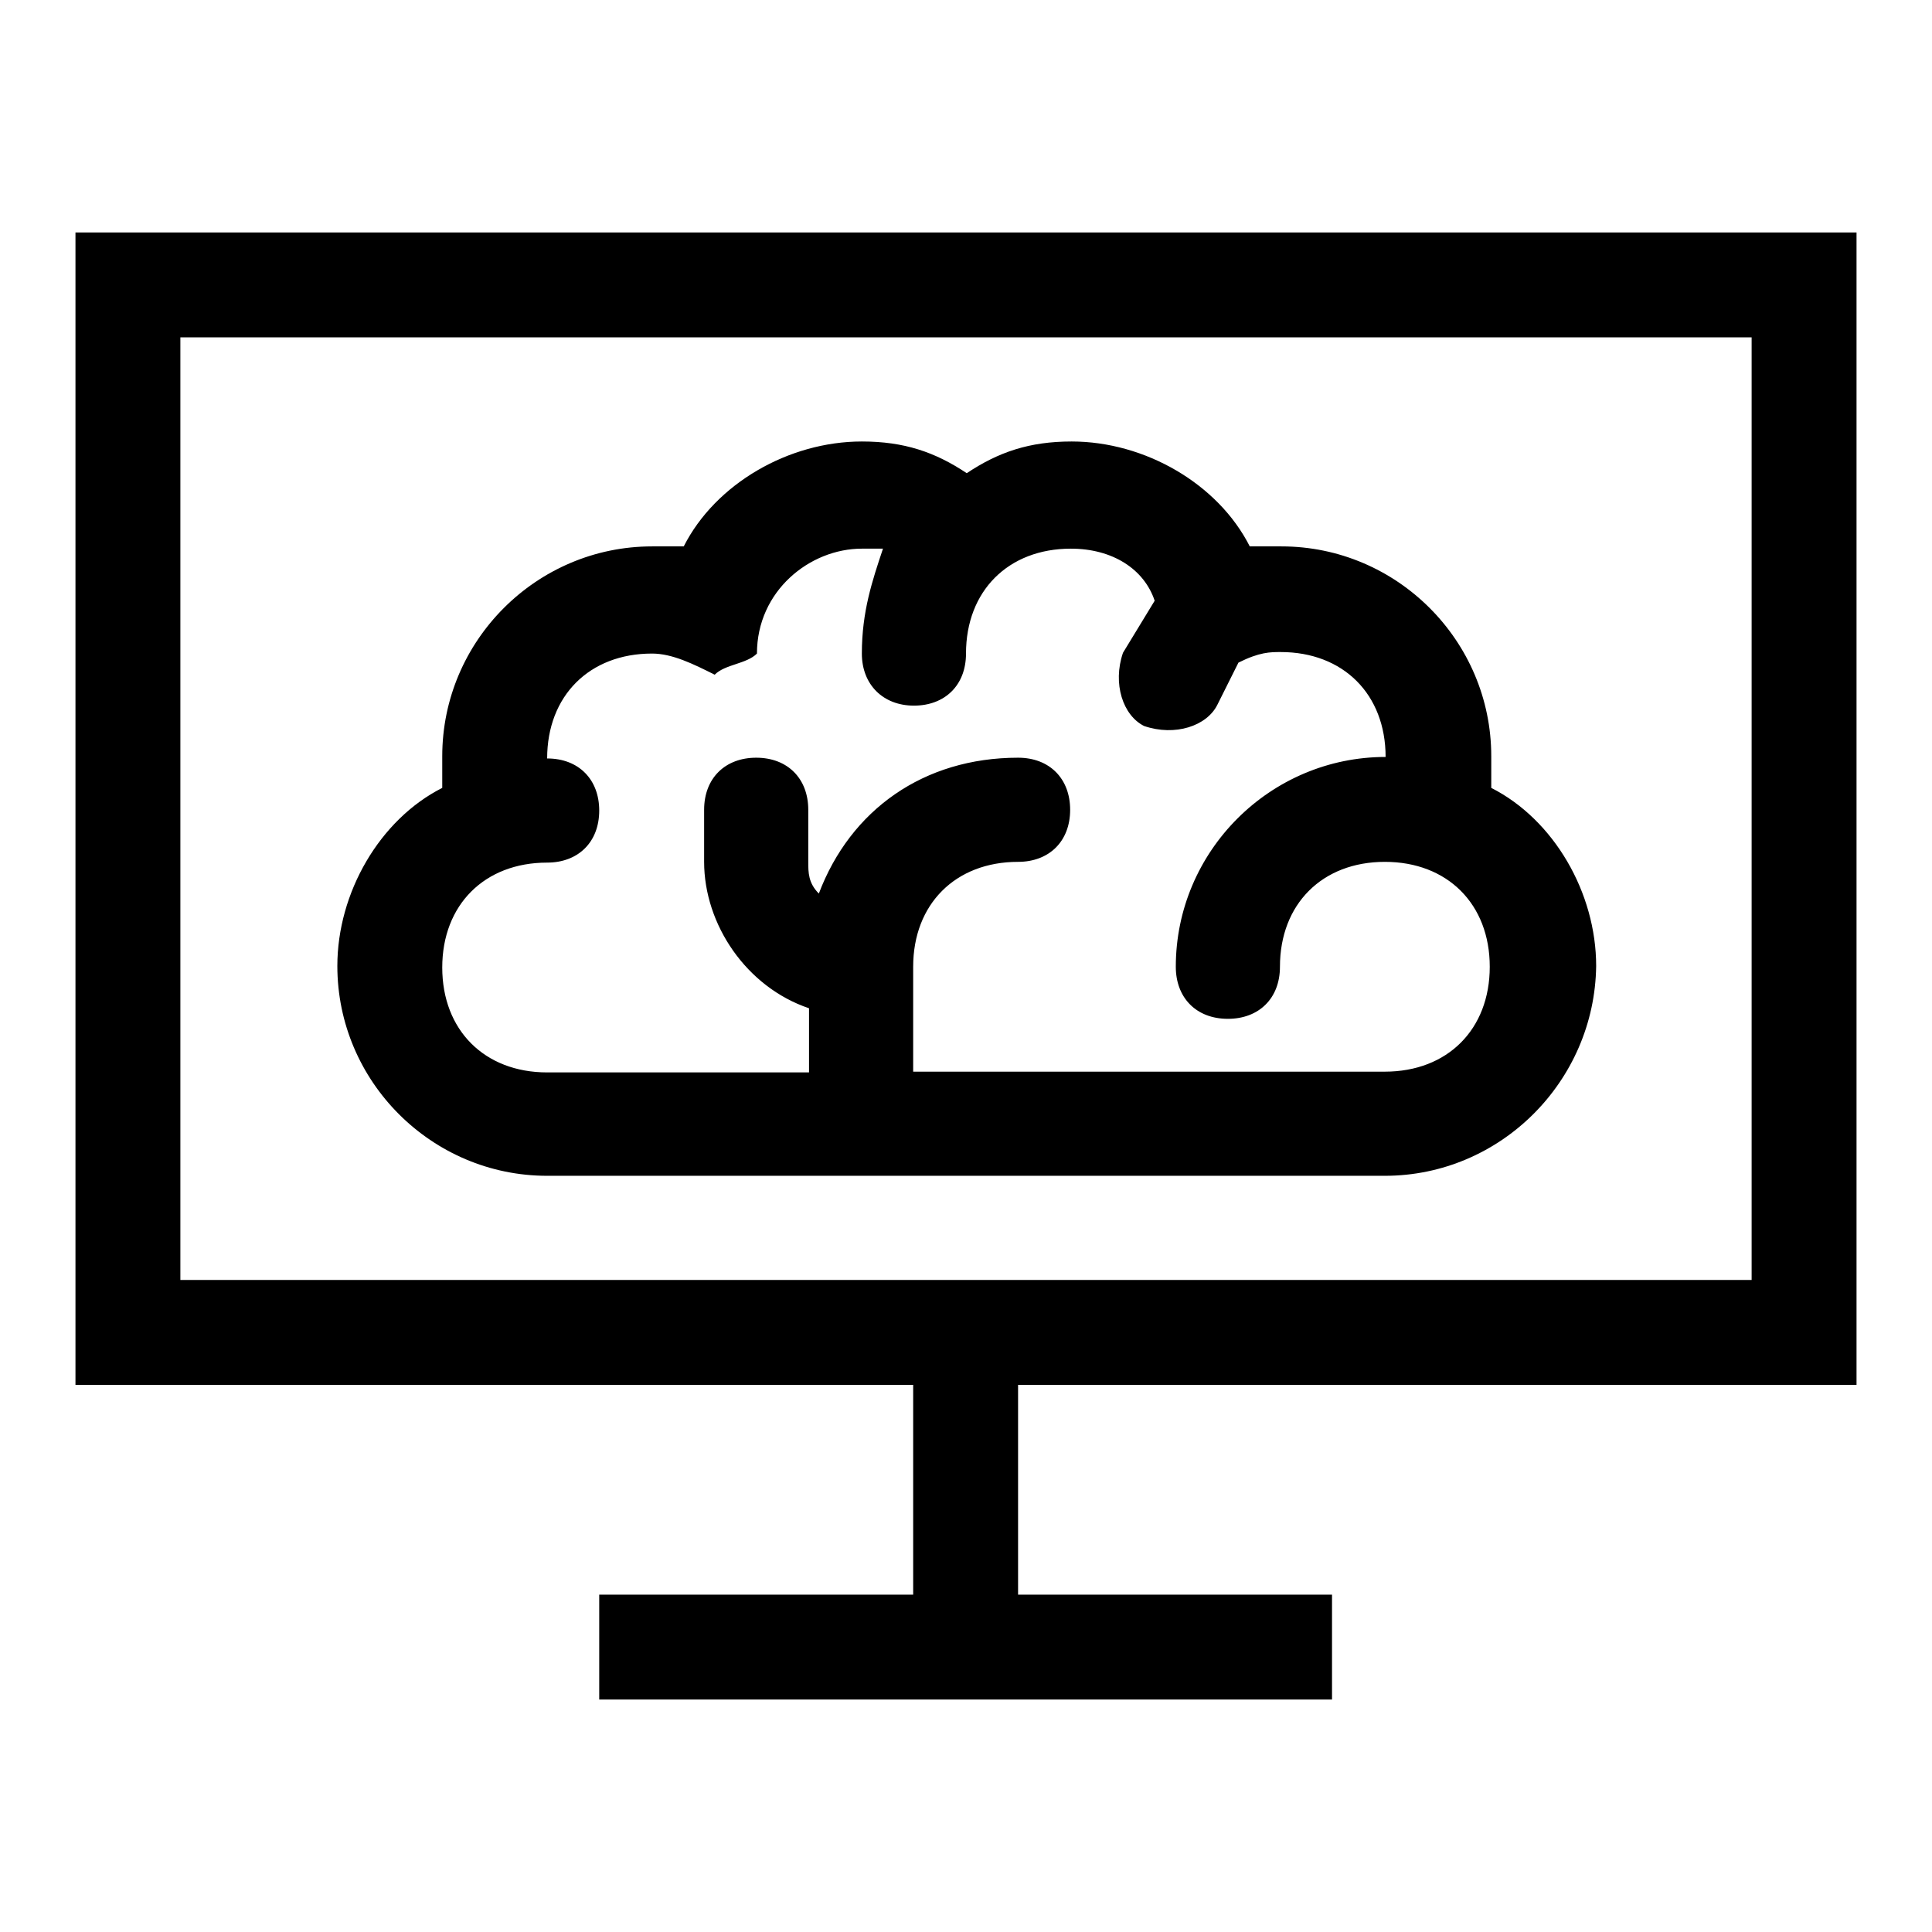
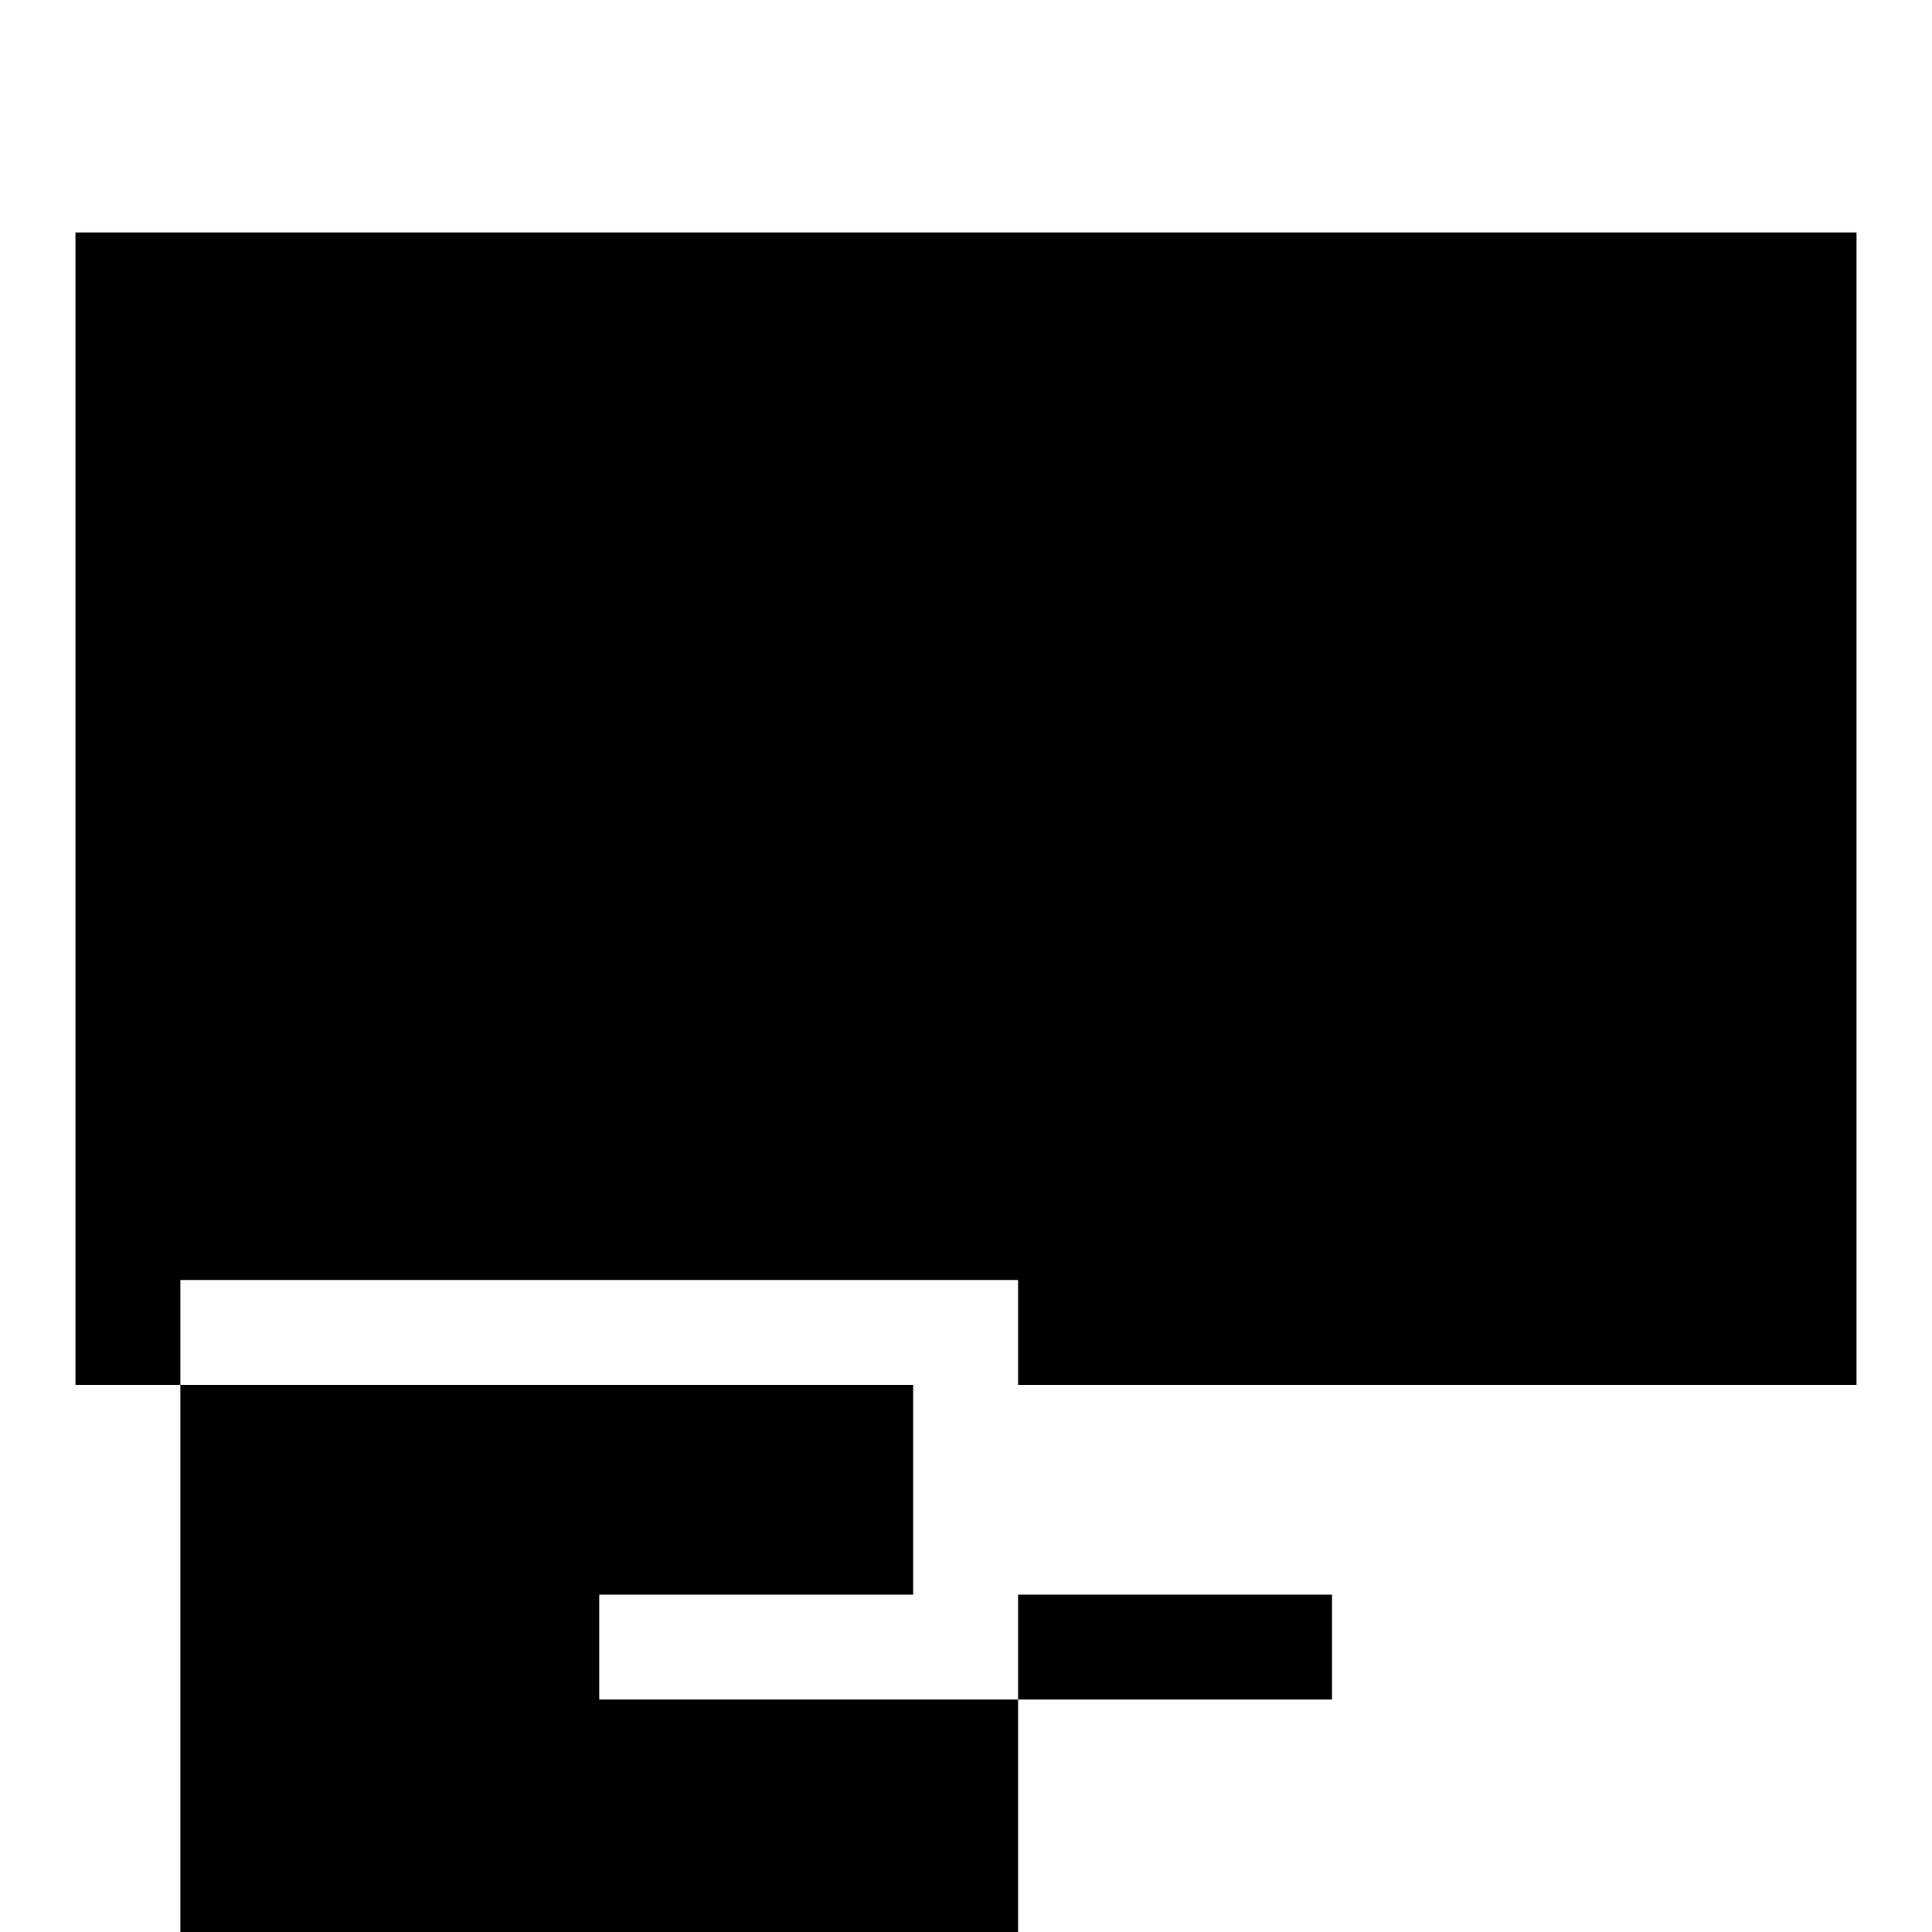
<svg xmlns="http://www.w3.org/2000/svg" version="1.1" x="0px" y="0px" viewBox="0 0 256 256" enable-background="new 0 0 256 256" xml:space="preserve">
  <g>
-     <path fill="#000000" d="M107.2,133.6c-8.3-2.8-13.9-11.1-13.9-19.4v-6.9c0-4.2,2.8-6.9,6.9-6.9c4.2,0,6.9,2.8,6.9,6.9v6.9 c0,1.4,0,2.8,1.4,4.2c4.2-11.1,13.9-18,26.4-18c4.2,0,6.9,2.8,6.9,6.9c0,4.2-2.8,6.9-6.9,6.9c-8.3,0-13.9,5.6-13.9,13.9v13.9h62.5 c8.3,0,13.9-5.6,13.9-13.9c0-8.3-5.6-13.9-13.9-13.9s-13.9,5.6-13.9,13.9c0,4.2-2.8,6.9-6.9,6.9c-4.2,0-6.9-2.8-6.9-6.9 c0-15.3,12.5-27.8,27.8-27.8c0-8.3-5.6-13.9-13.9-13.9c-1.4,0-2.8,0-5.6,1.4l-2.8,5.6c-1.4,2.8-5.6,4.2-9.7,2.8 c-2.8-1.4-4.2-5.6-2.8-9.7l4.2-6.9c-1.4-4.2-5.6-6.9-11.1-6.9c-8.3,0-13.9,5.6-13.9,13.9c0,4.2-2.8,6.9-6.9,6.9s-6.9-2.8-6.9-6.9 c0-5.6,1.4-9.7,2.8-13.9h-2.8c-6.9,0-13.9,5.6-13.9,13.9c-1.4,1.4-4.2,1.4-5.6,2.8c-2.8-1.4-5.6-2.8-8.3-2.8 c-8.3,0-13.9,5.6-13.9,13.9c4.2,0,6.9,2.8,6.9,6.9c0,4.2-2.8,6.9-6.9,6.9c-8.3,0-13.9,5.6-13.9,13.9c0,8.3,5.6,13.9,13.9,13.9h34.7 V133.6z M134.9,183.5v27.8h41.6v13.9H79.4v-13.9h41.6v-27.8H10V30.8h236v152.7H134.9L134.9,183.5z M134.9,169.6h97.2V44.7H23.9 v124.9H134.9L134.9,169.6z M183.5,155.8H72.5c-15.3,0-27.8-12.5-27.8-27.8c0-9.7,5.6-19.4,13.9-23.6v-4.2 c0-15.3,12.5-27.8,27.8-27.8h4.2c4.2-8.3,13.9-13.9,23.6-13.9c5.6,0,9.7,1.4,13.9,4.2c4.2-2.8,8.3-4.2,13.9-4.2 c9.7,0,19.4,5.6,23.6,13.9h4.2c15.3,0,27.8,12.5,27.8,27.8v4.2c8.3,4.2,13.9,13.9,13.9,23.6C211.3,143.3,198.8,155.8,183.5,155.8z" />
+     <path fill="#000000" d="M107.2,133.6c-8.3-2.8-13.9-11.1-13.9-19.4v-6.9c0-4.2,2.8-6.9,6.9-6.9c4.2,0,6.9,2.8,6.9,6.9v6.9 c0,1.4,0,2.8,1.4,4.2c4.2-11.1,13.9-18,26.4-18c4.2,0,6.9,2.8,6.9,6.9c0,4.2-2.8,6.9-6.9,6.9c-8.3,0-13.9,5.6-13.9,13.9v13.9h62.5 c8.3,0,13.9-5.6,13.9-13.9c0-8.3-5.6-13.9-13.9-13.9s-13.9,5.6-13.9,13.9c0,4.2-2.8,6.9-6.9,6.9c-4.2,0-6.9-2.8-6.9-6.9 c0-15.3,12.5-27.8,27.8-27.8c0-8.3-5.6-13.9-13.9-13.9c-1.4,0-2.8,0-5.6,1.4l-2.8,5.6c-1.4,2.8-5.6,4.2-9.7,2.8 c-2.8-1.4-4.2-5.6-2.8-9.7l4.2-6.9c-1.4-4.2-5.6-6.9-11.1-6.9c-8.3,0-13.9,5.6-13.9,13.9c0,4.2-2.8,6.9-6.9,6.9s-6.9-2.8-6.9-6.9 c0-5.6,1.4-9.7,2.8-13.9h-2.8c-6.9,0-13.9,5.6-13.9,13.9c-1.4,1.4-4.2,1.4-5.6,2.8c-2.8-1.4-5.6-2.8-8.3-2.8 c-8.3,0-13.9,5.6-13.9,13.9c4.2,0,6.9,2.8,6.9,6.9c0,4.2-2.8,6.9-6.9,6.9c-8.3,0-13.9,5.6-13.9,13.9c0,8.3,5.6,13.9,13.9,13.9h34.7 V133.6z M134.9,183.5v27.8h41.6v13.9H79.4v-13.9h41.6v-27.8H10V30.8h236v152.7H134.9L134.9,183.5z M134.9,169.6h97.2H23.9 v124.9H134.9L134.9,169.6z M183.5,155.8H72.5c-15.3,0-27.8-12.5-27.8-27.8c0-9.7,5.6-19.4,13.9-23.6v-4.2 c0-15.3,12.5-27.8,27.8-27.8h4.2c4.2-8.3,13.9-13.9,23.6-13.9c5.6,0,9.7,1.4,13.9,4.2c4.2-2.8,8.3-4.2,13.9-4.2 c9.7,0,19.4,5.6,23.6,13.9h4.2c15.3,0,27.8,12.5,27.8,27.8v4.2c8.3,4.2,13.9,13.9,13.9,23.6C211.3,143.3,198.8,155.8,183.5,155.8z" />
  </g>
</svg>